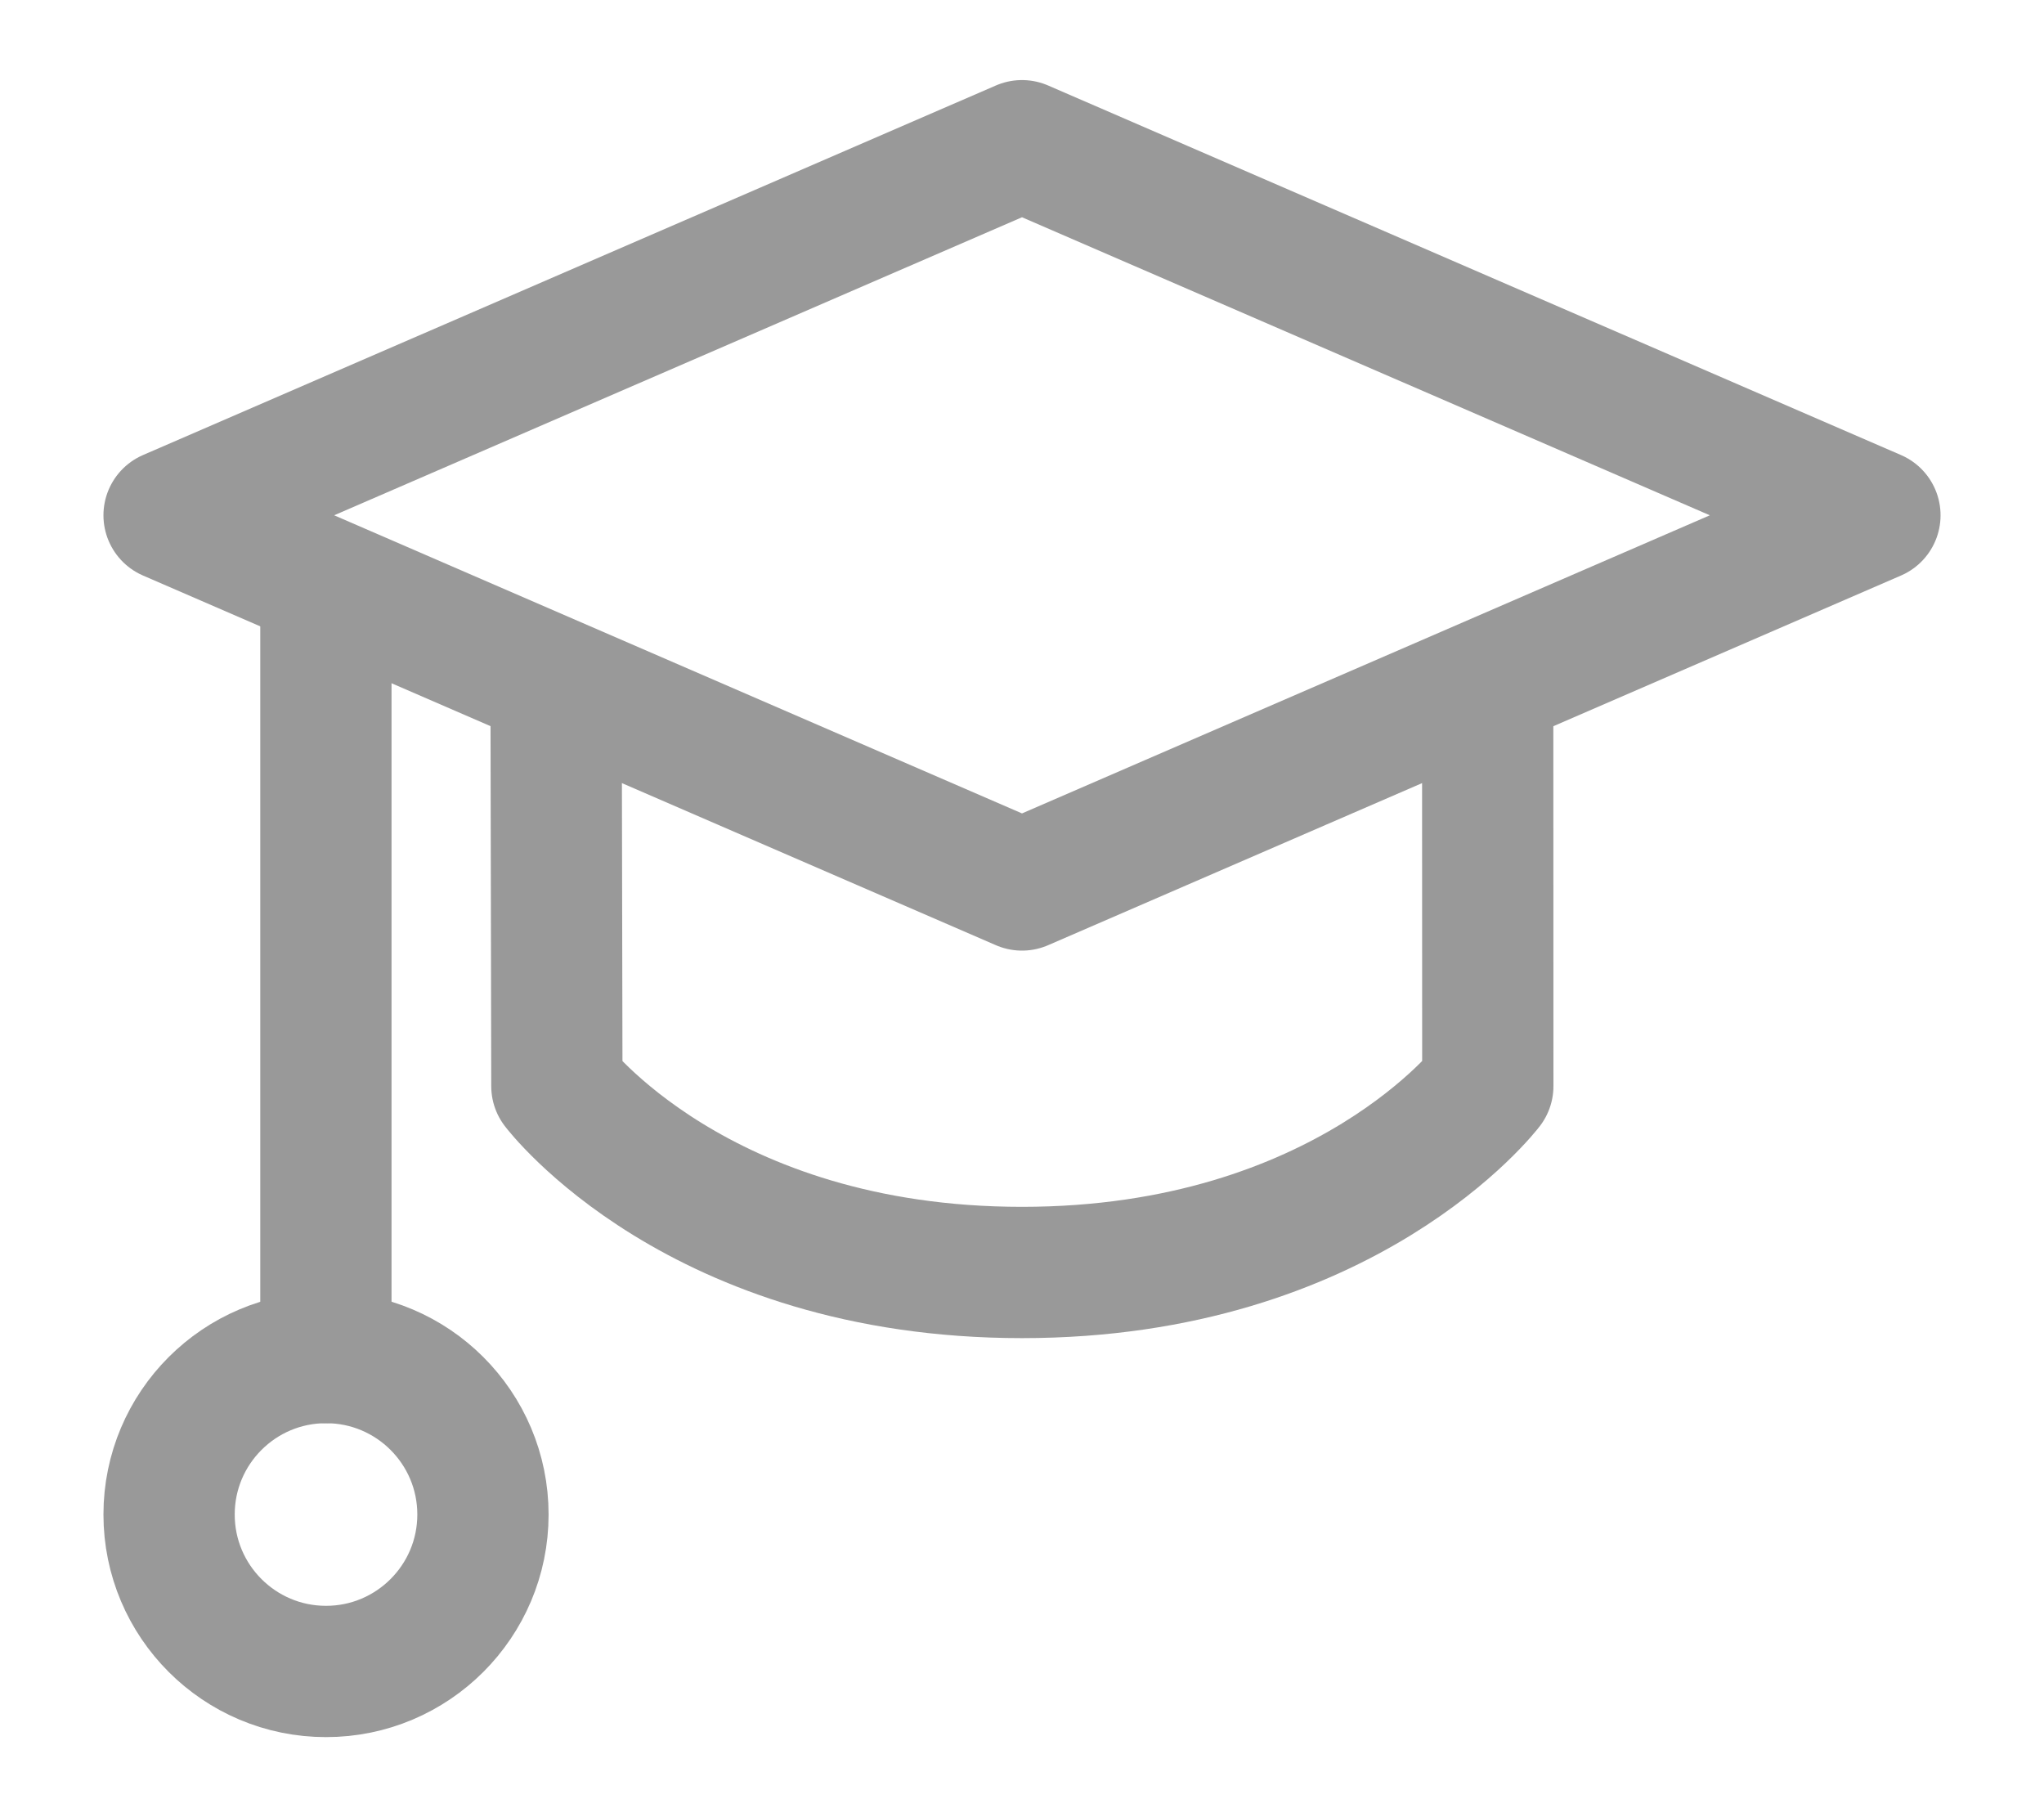
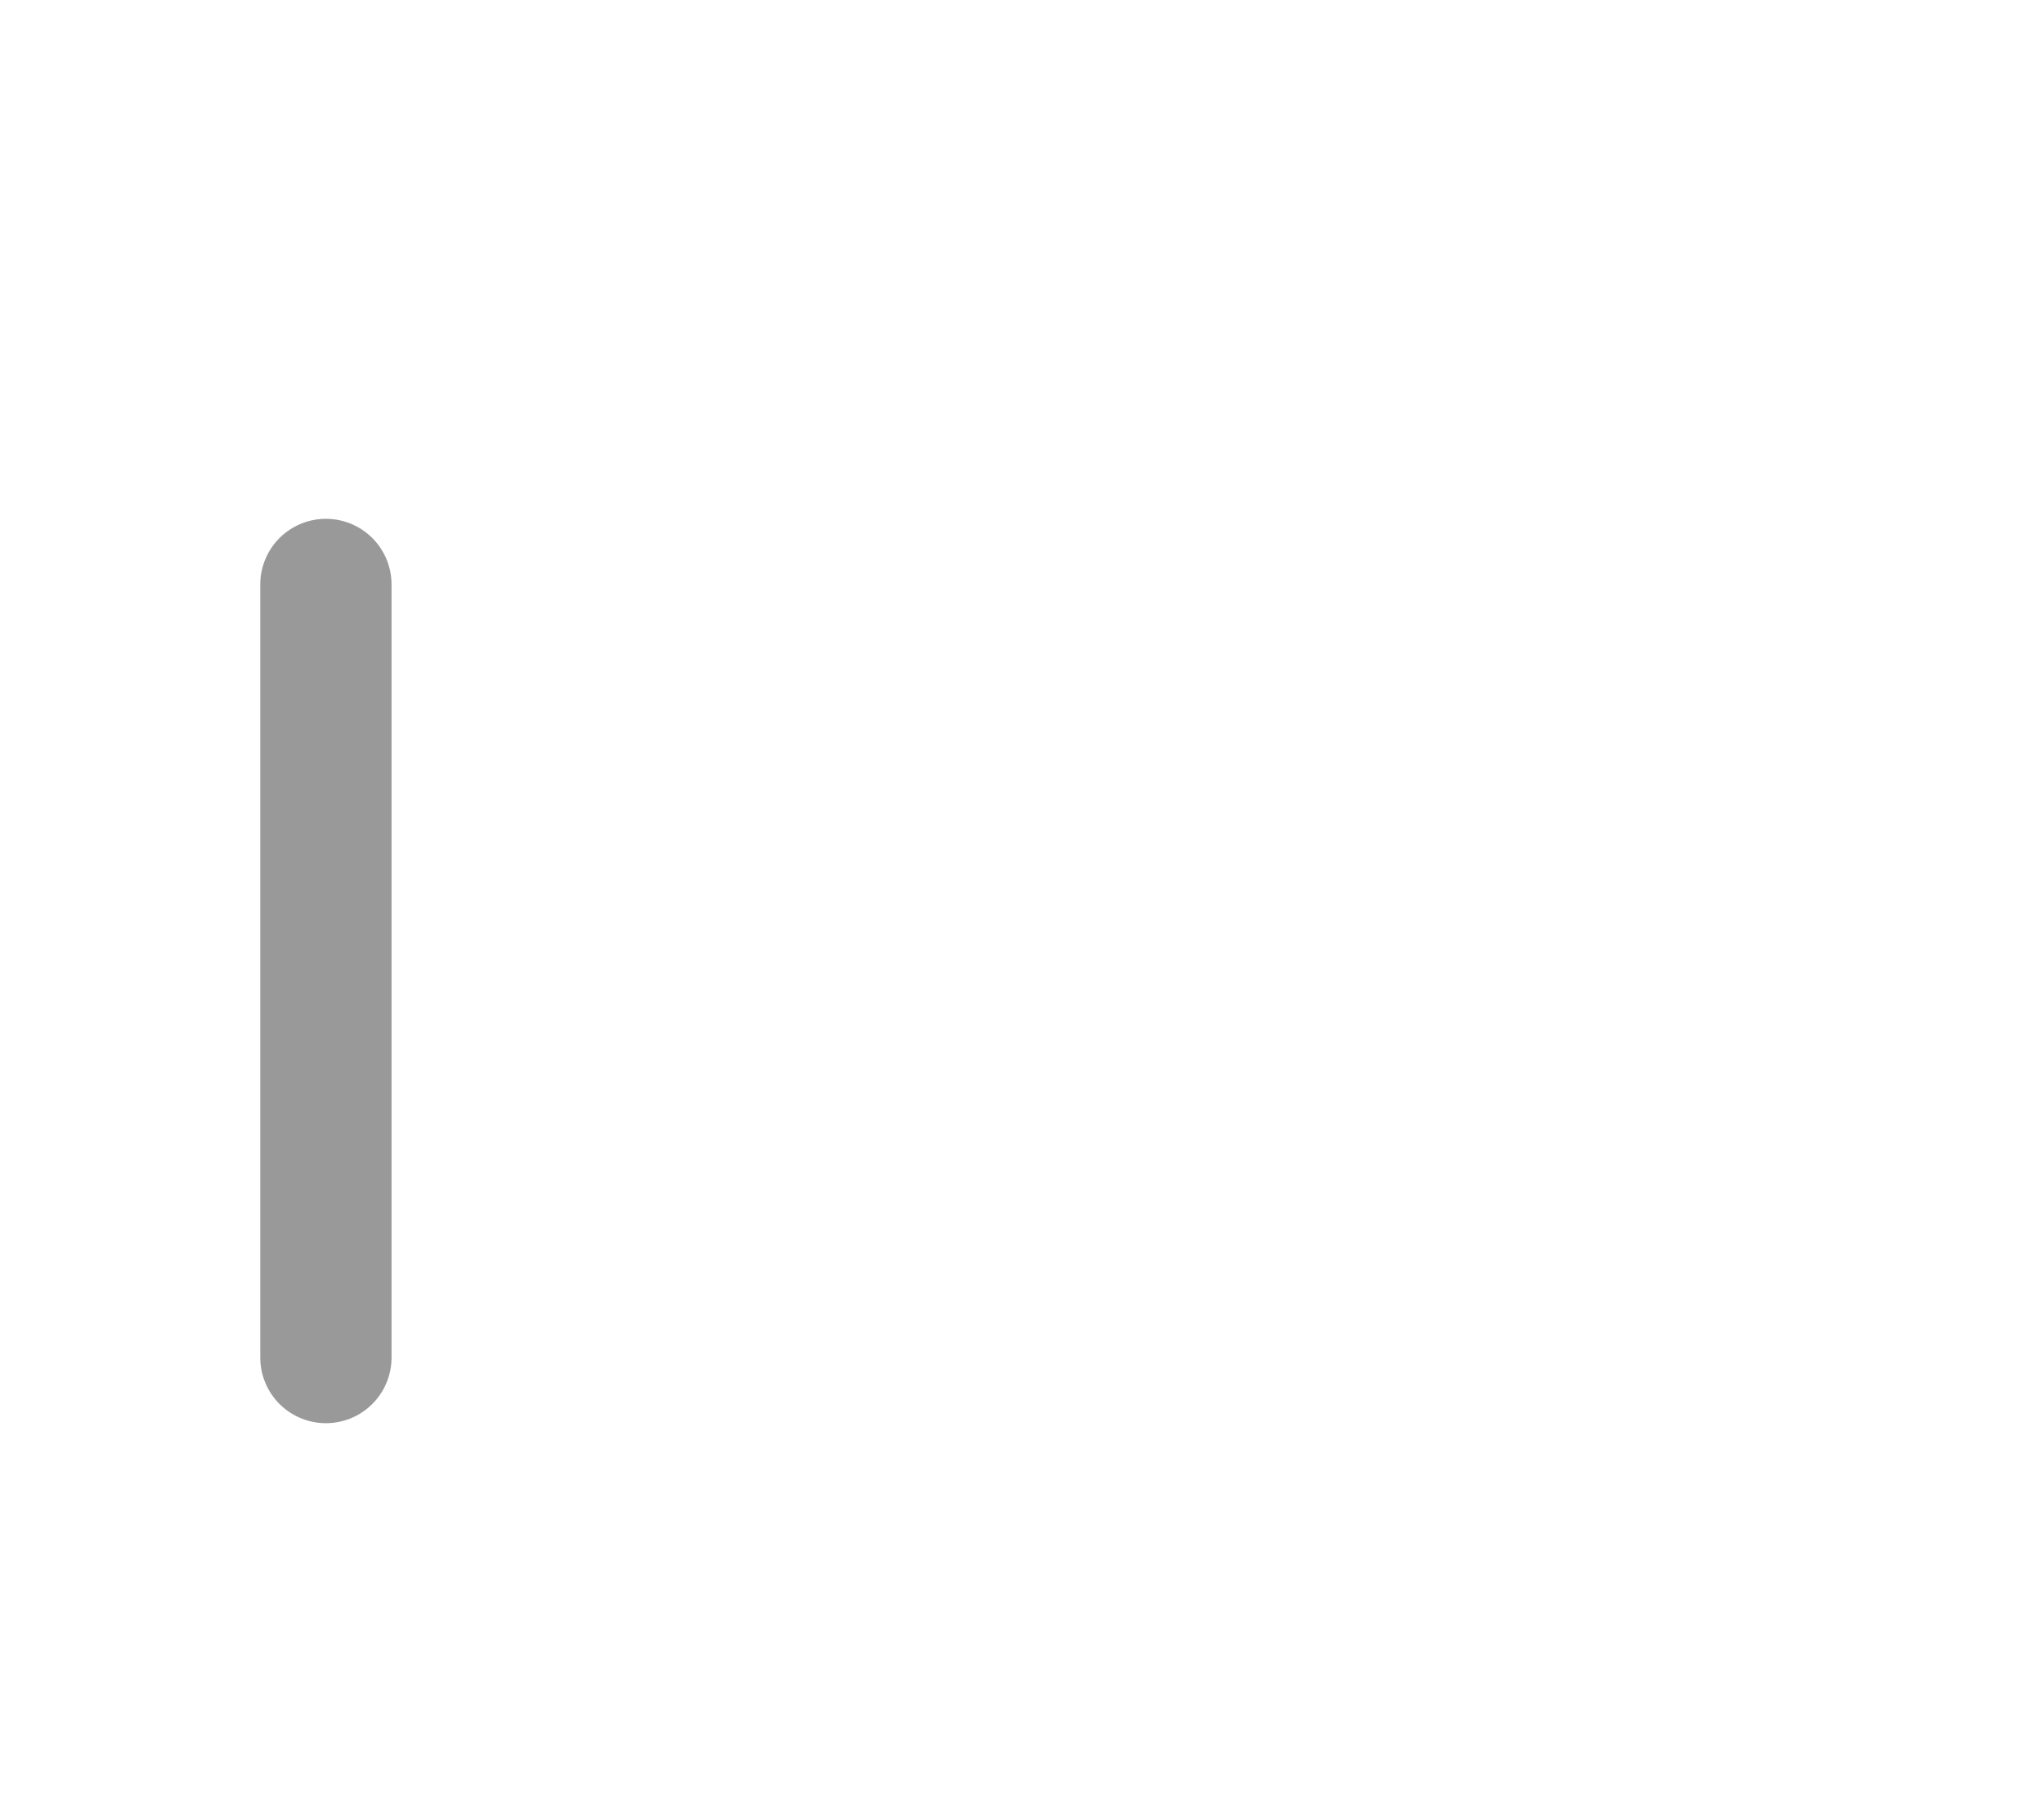
<svg xmlns="http://www.w3.org/2000/svg" width="18" height="16" viewBox="0 0 18 16" fill="none">
-   <path d="M9 1.283L16.511 4.537L9 7.792L1.489 4.537L9 1.283Z" stroke="#999999" stroke-width="1.156" stroke-linecap="round" stroke-linejoin="round" />
-   <path d="M4.897 6.022L4.904 9.563C4.904 9.563 6.144 11.204 9 11.204C11.855 11.204 13.102 9.563 13.102 9.563L13.101 6.022" stroke="#999999" stroke-width="1.156" stroke-linecap="round" stroke-linejoin="round" />
  <path d="M2.87 11.953V5.146" stroke="#999999" stroke-width="1.156" stroke-linecap="round" stroke-linejoin="round" />
-   <path d="M2.871 14.717C3.634 14.717 4.253 14.098 4.253 13.335C4.253 12.572 3.634 11.953 2.871 11.953C2.108 11.953 1.489 12.572 1.489 13.335C1.489 14.098 2.108 14.717 2.871 14.717Z" stroke="#999999" stroke-width="1.156" stroke-linecap="round" stroke-linejoin="round" />
</svg>